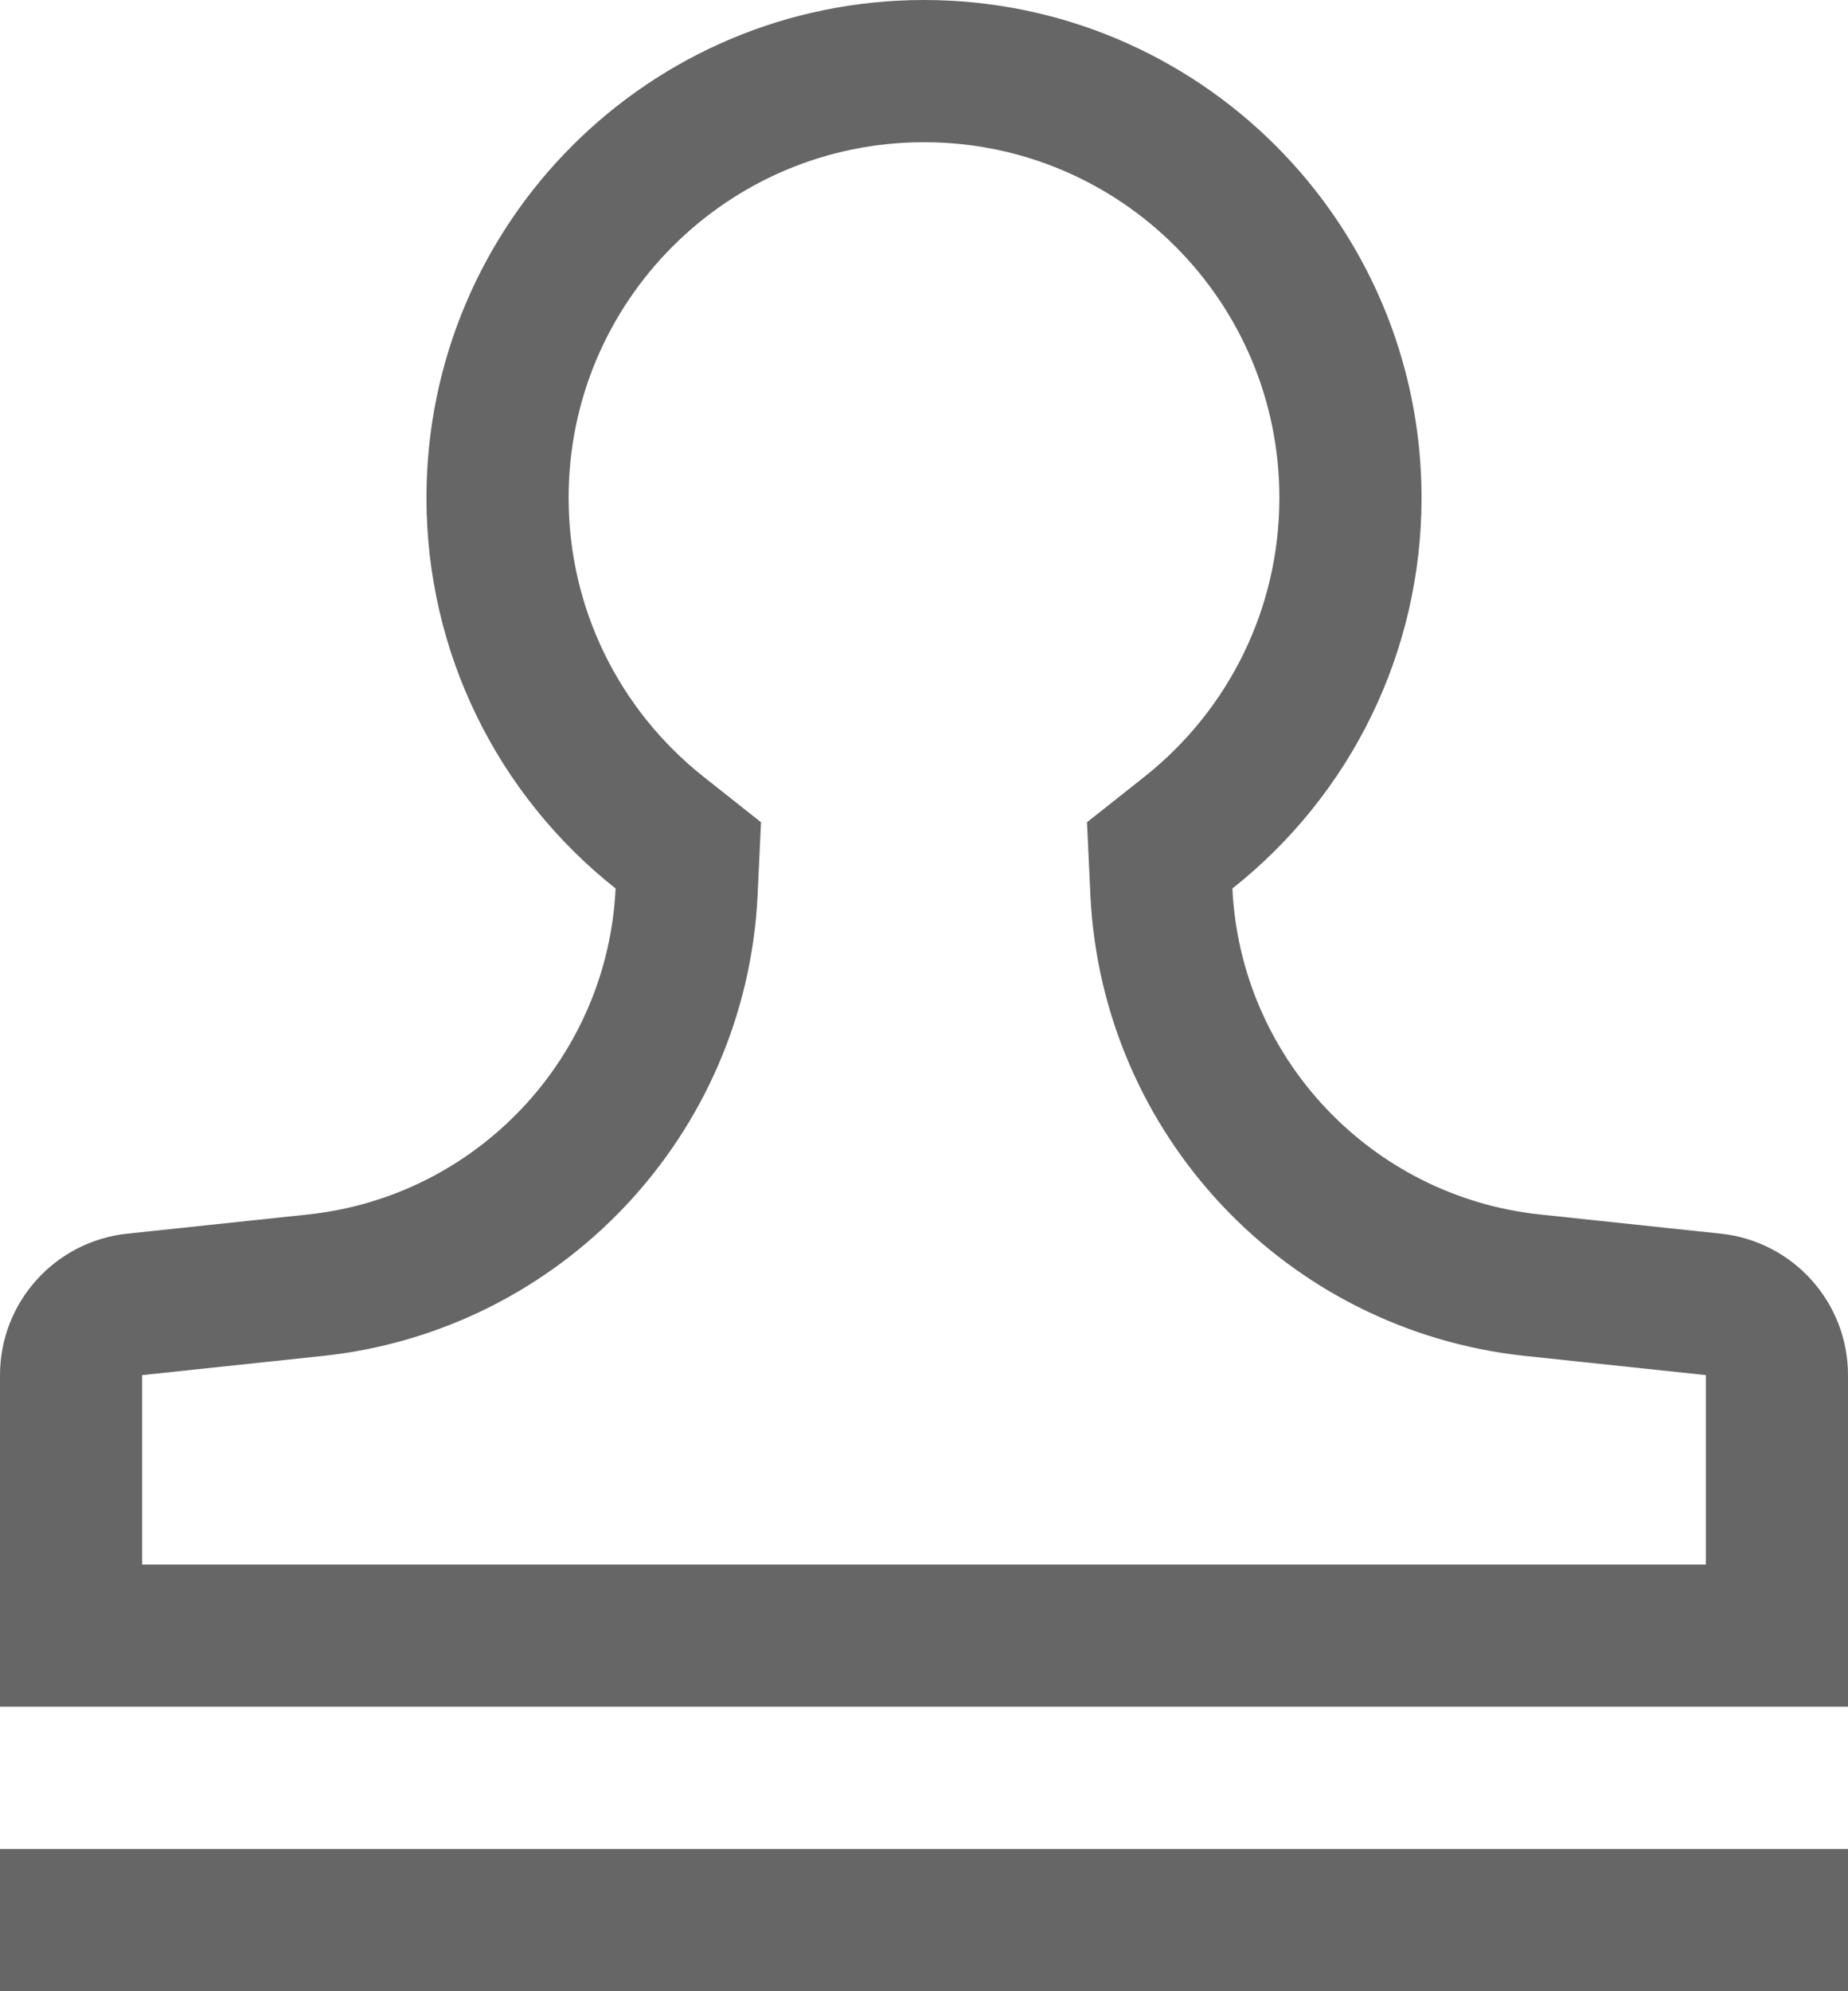
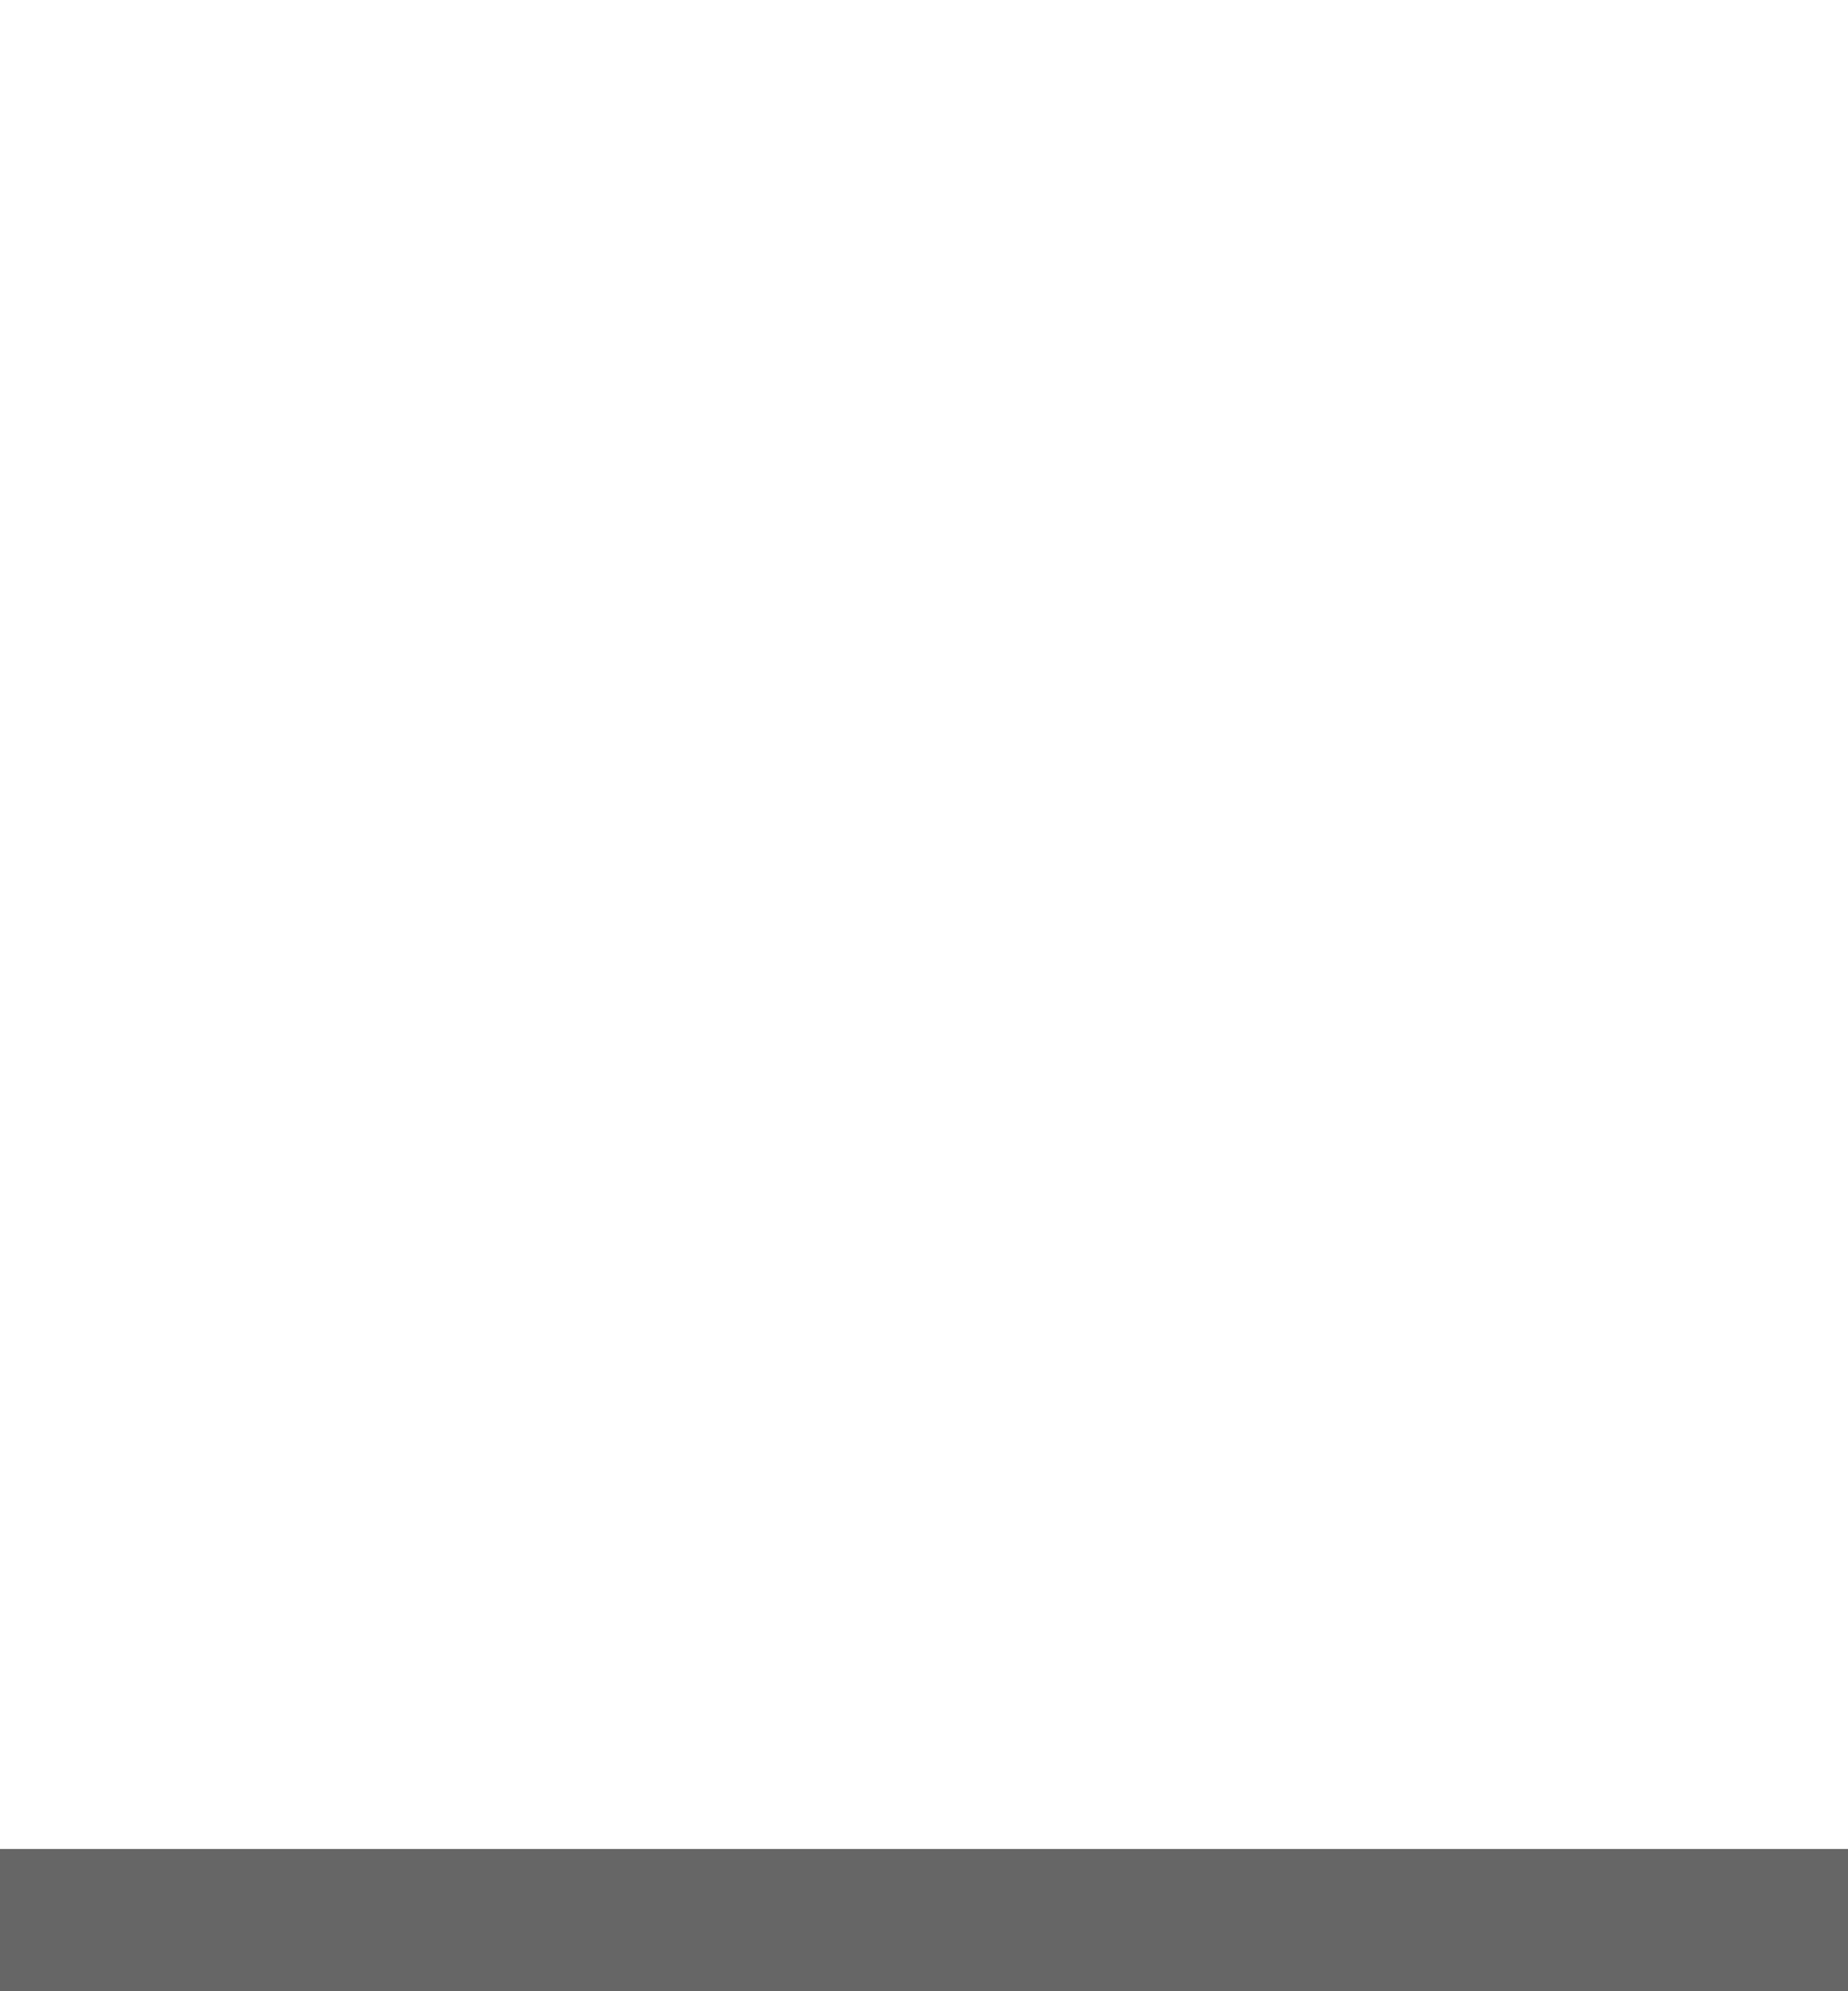
<svg xmlns="http://www.w3.org/2000/svg" width="13px" height="14px" viewBox="0 0 13 14" version="1.1">
  <title>工商信息</title>
  <desc>Created with Sketch.</desc>
  <g id="Page-1" stroke="none" stroke-width="1" fill="none" fill-rule="evenodd">
    <g id="工商信息" transform="translate(-1228, -548)">
      <g transform="translate(1228, 548)" id="Group">
        <g>
-           <path d="M0.5,11.5 L12.5,11.5 L12.5,9.668 C12.5,9.413 12.307,9.198 12.053,9.171 L10.78,9.036 C9.346,8.883 8.239,7.707 8.17,6.271 L8.158,6.014 L8.359,5.855 C9.075,5.288 9.5,4.43 9.5,3.5 C9.5,1.843 8.157,0.5 6.5,0.5 C4.843,0.5 3.5,1.843 3.5,3.5 C3.5,4.43 3.925,5.288 4.641,5.855 L4.842,6.014 L4.83,6.271 C4.761,7.707 3.654,8.883 2.22,9.036 L0.947,9.171 C0.693,9.198 0.5,9.413 0.5,9.668 L0.5,11.5 Z" id="Combined-Shape" stroke="#666666" />
          <rect id="Rectangle" fill="#666666" x="0" y="13" width="13" height="1" />
        </g>
      </g>
    </g>
  </g>
</svg>